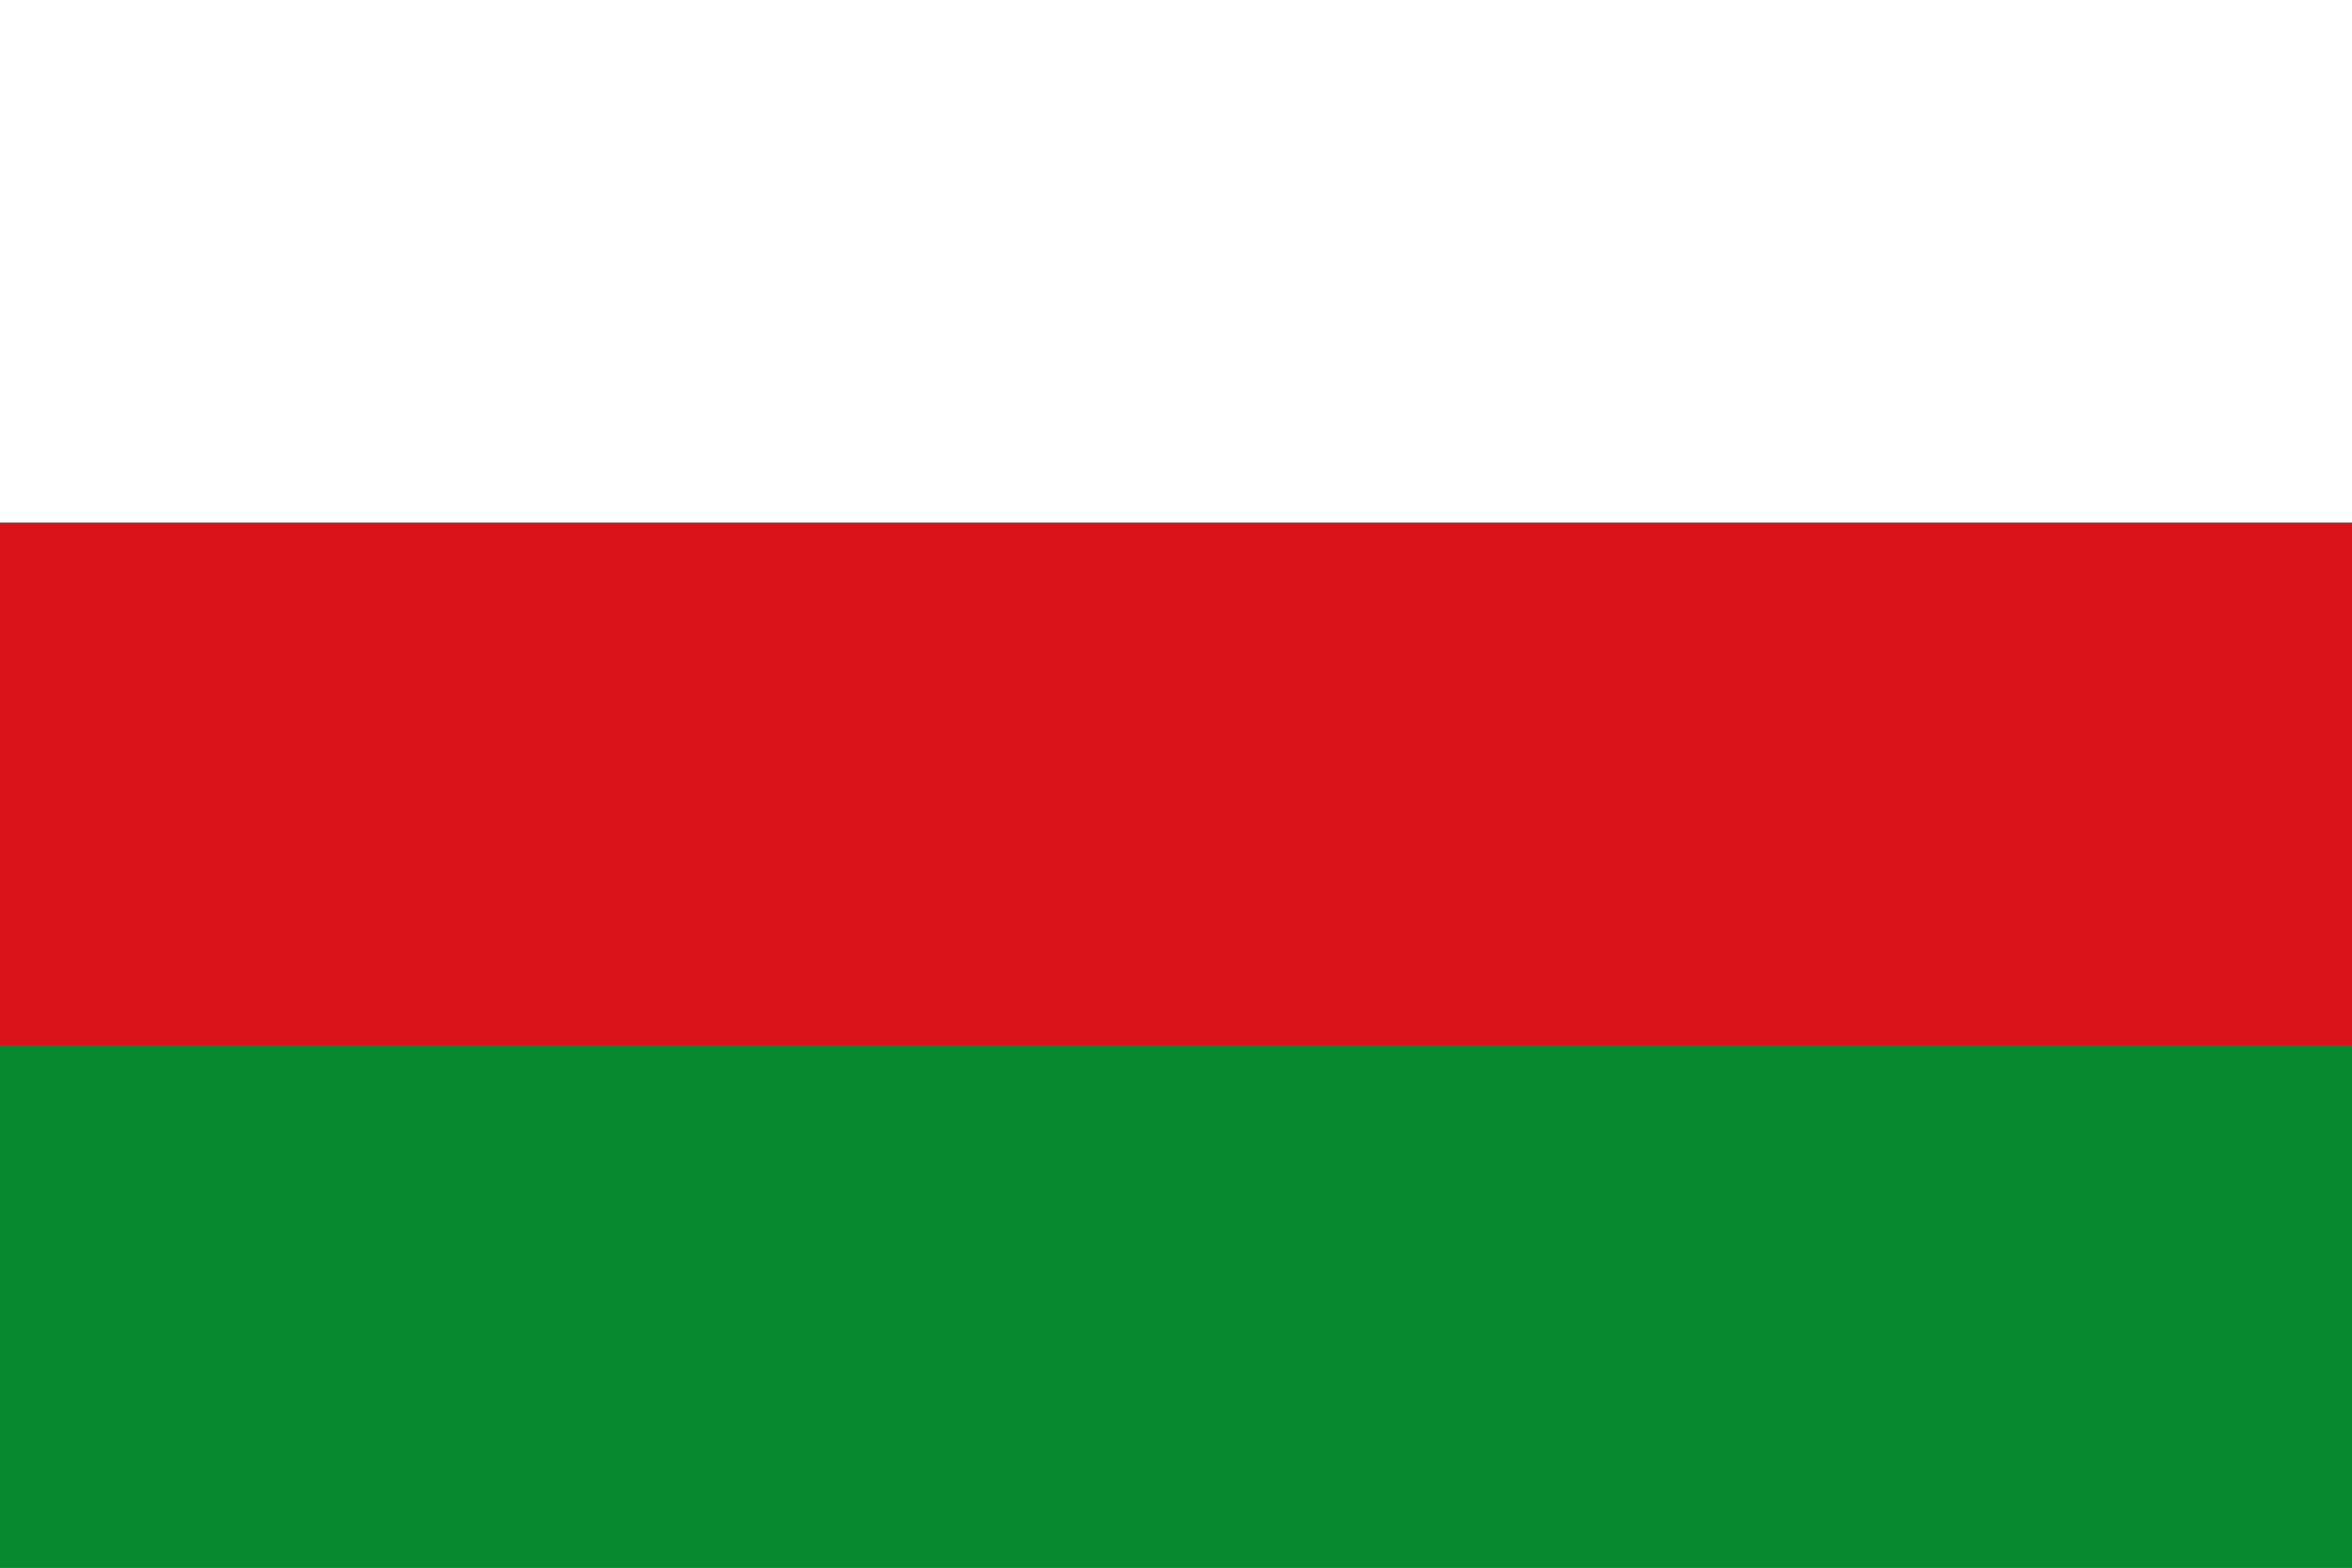
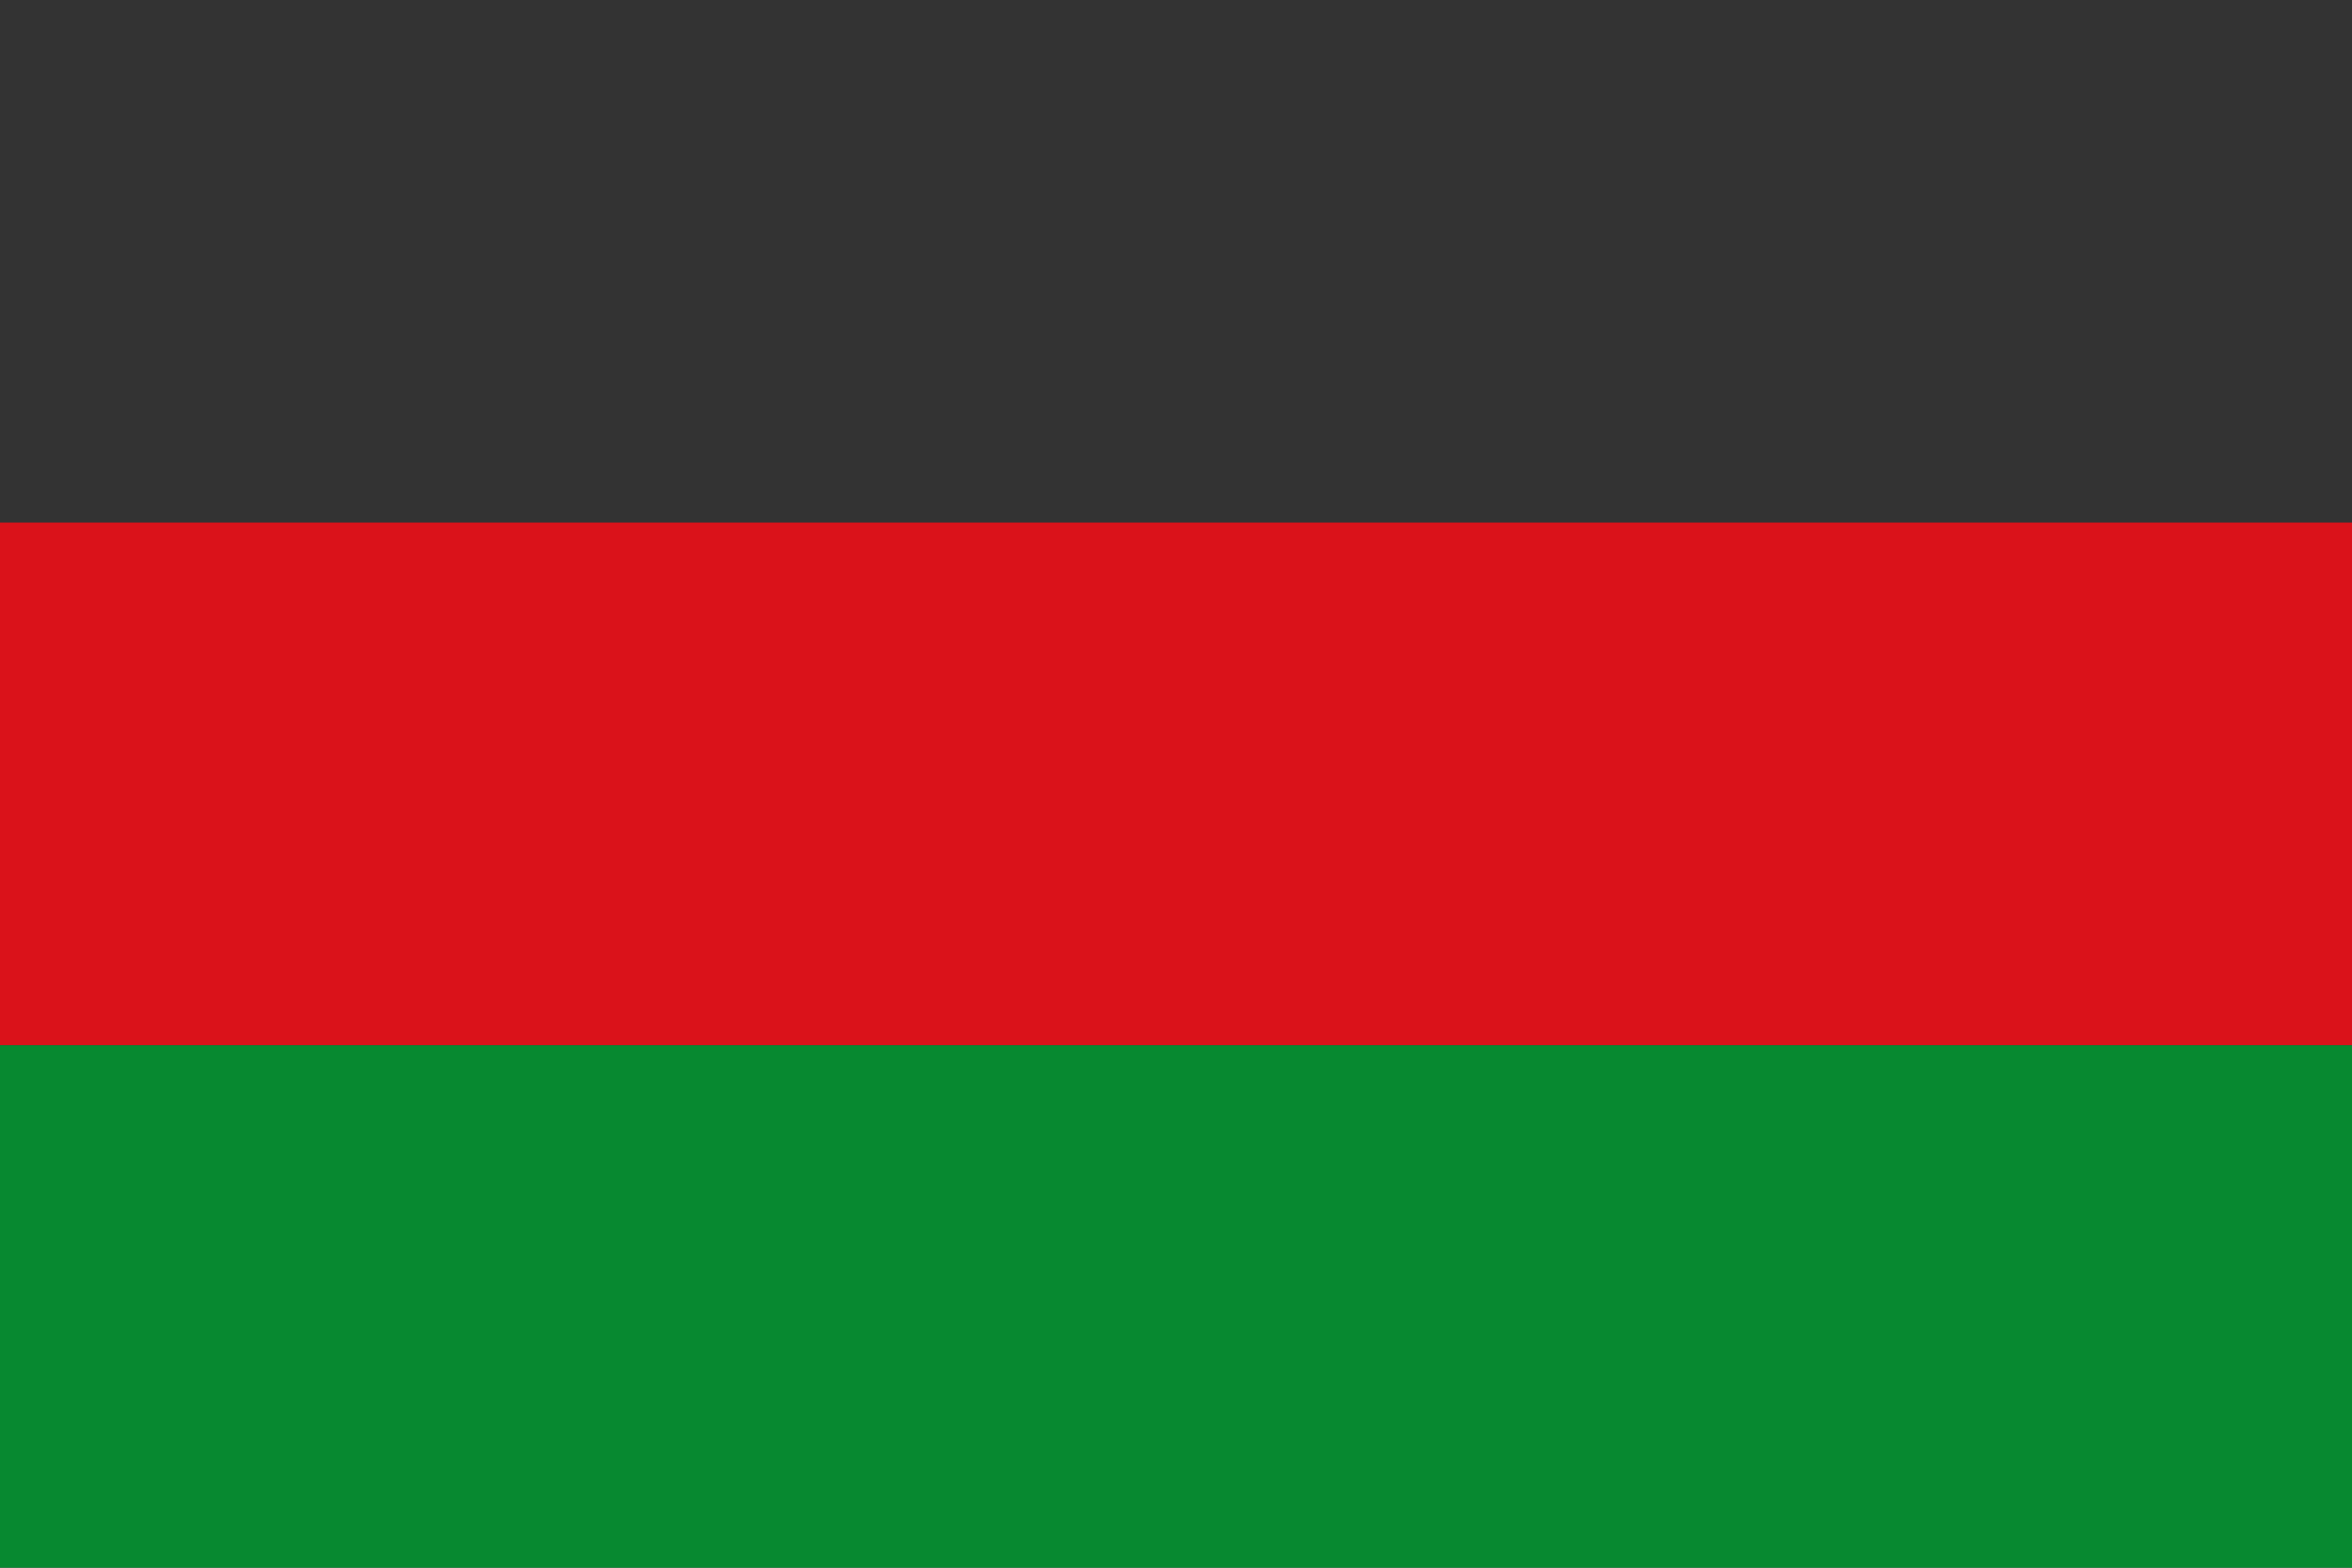
<svg xmlns="http://www.w3.org/2000/svg" version="1.0" width="750" height="500" id="svg2">
  <rect width="100%" height="100%" fill="#333333" stroke="none" />
  <defs id="defs4" />
  <rect width="750" height="166.667" x="0" y="333.333" id="rect2160" style="fill:#078930;fill-opacity:1;fill-rule:evenodd;stroke:none" />
  <rect width="750" height="166.667" x="0" y="166.667" id="rect3134" style="fill:#da121a;fill-opacity:1;fill-rule:evenodd;stroke:none" />
-   <rect width="750" height="166.667" x="0" y="0" id="rect3136" style="fill:#ffffff;fill-opacity:1;fill-rule:evenodd;stroke:none" />
</svg>